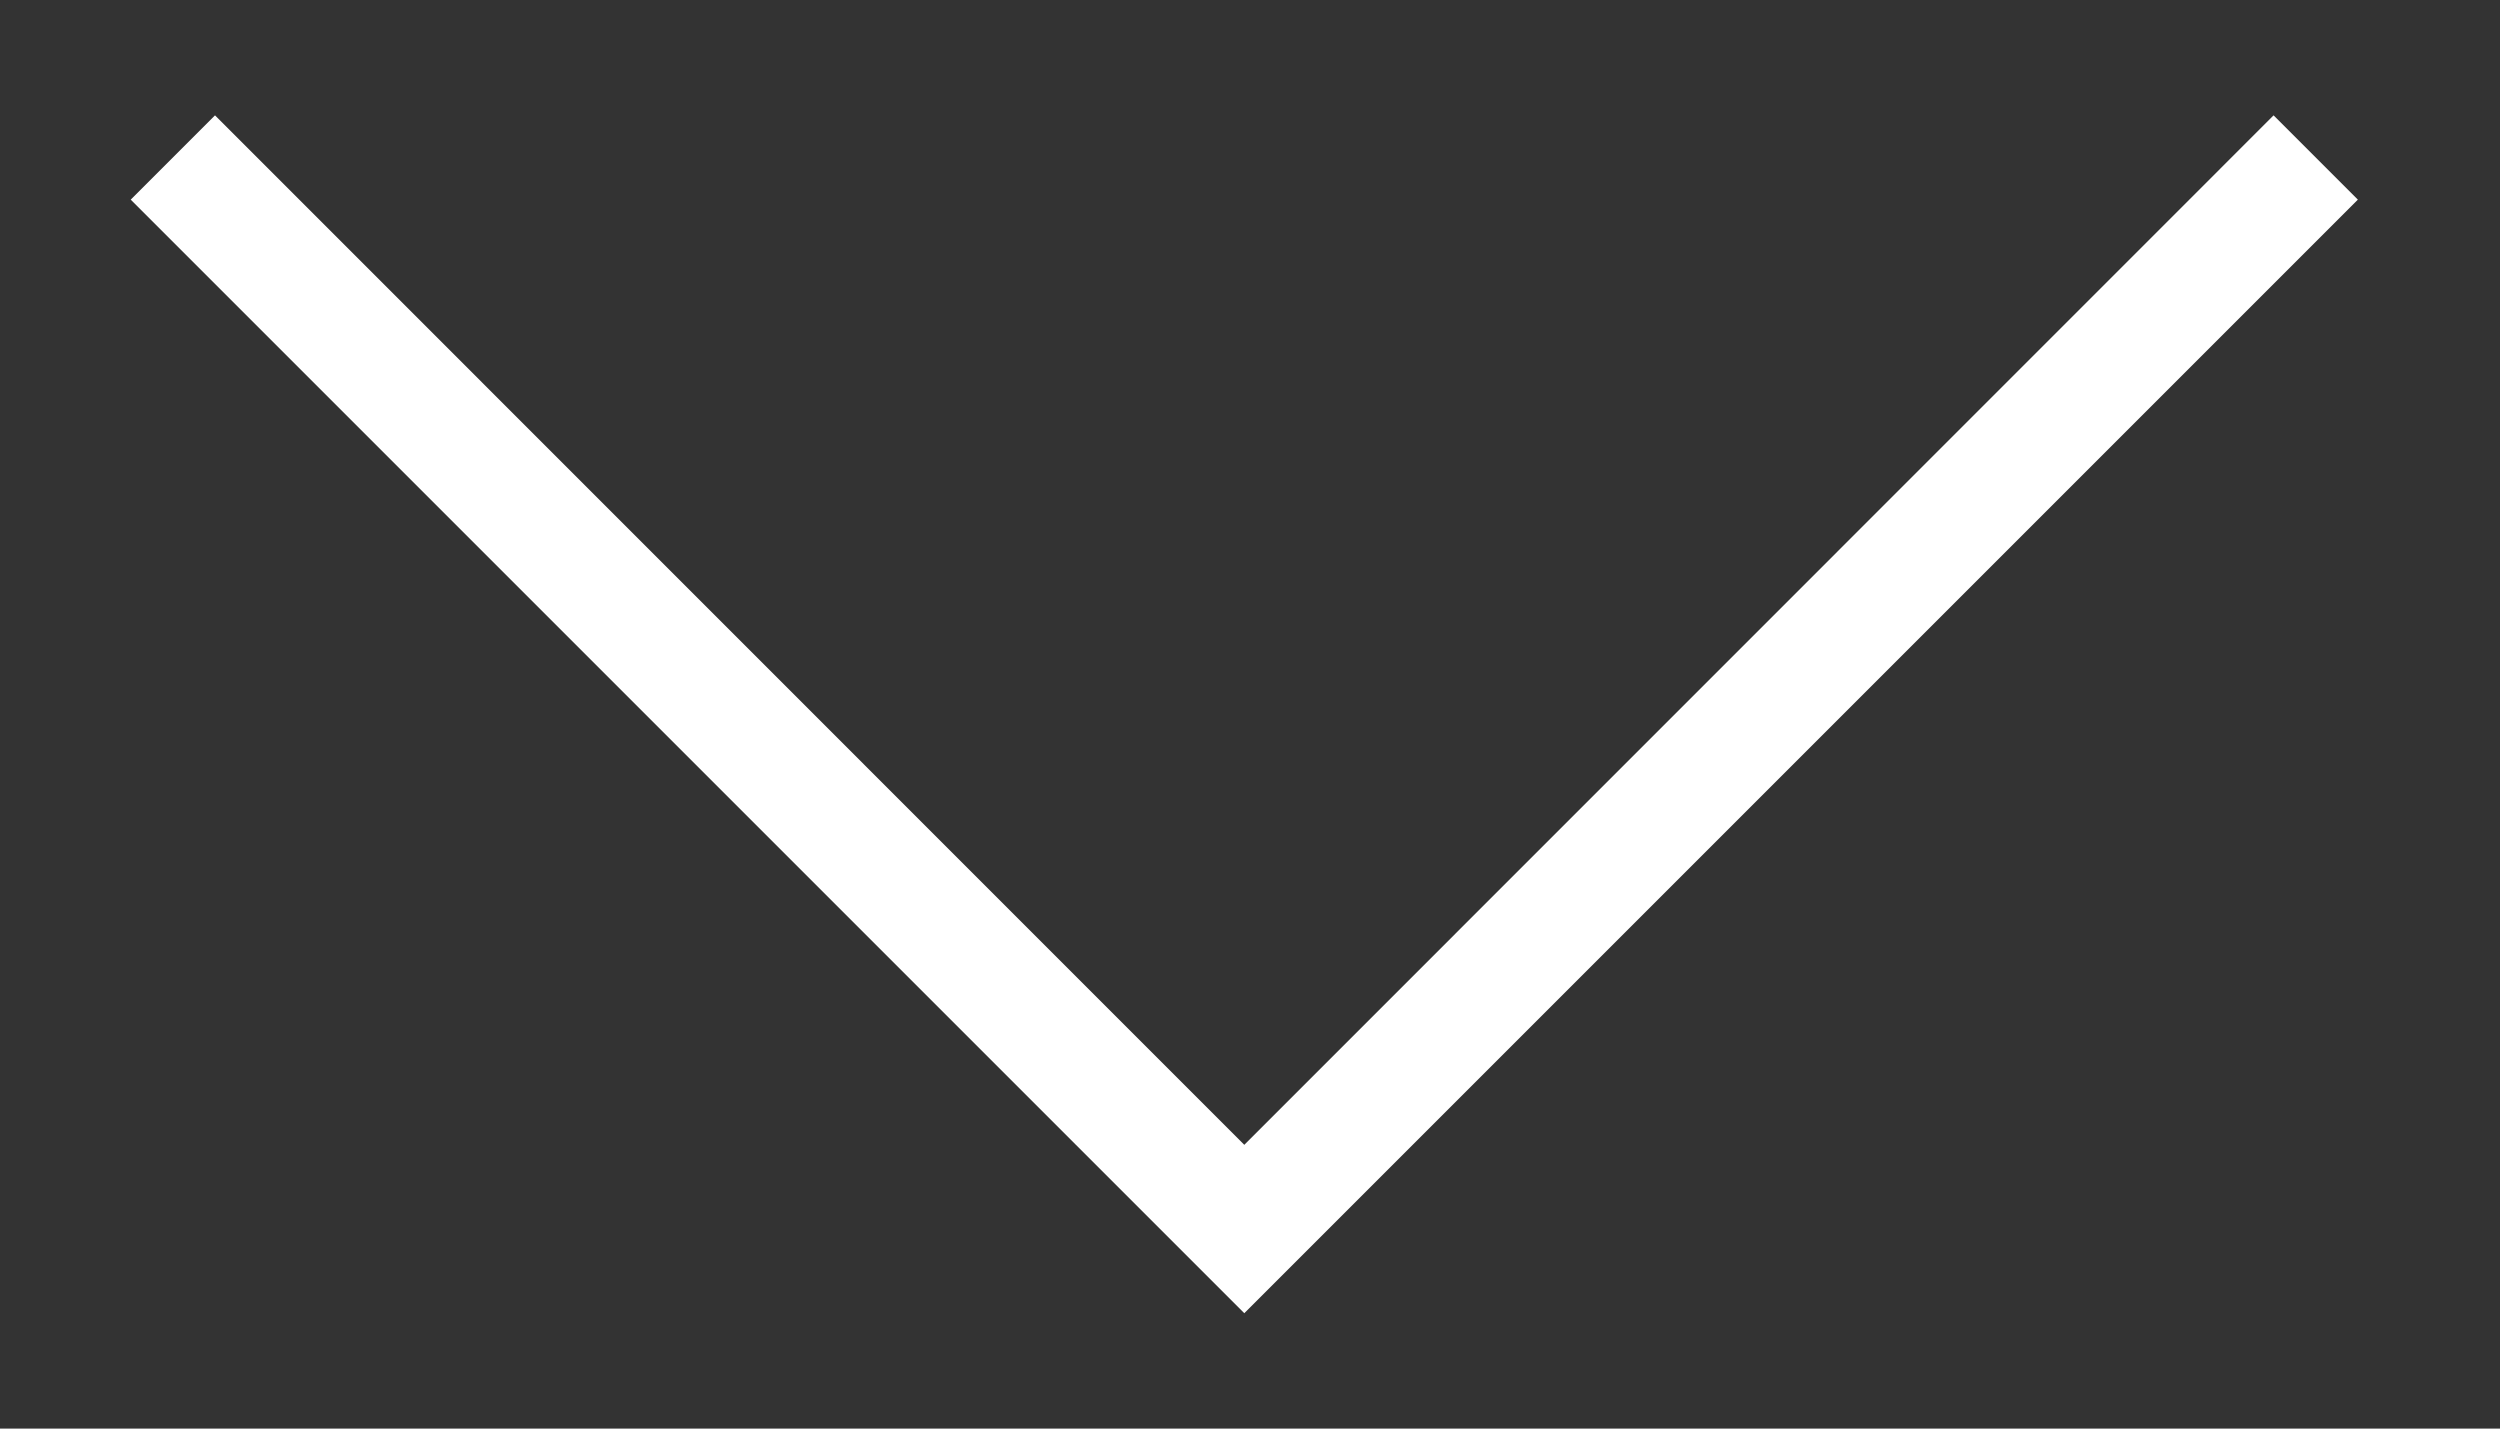
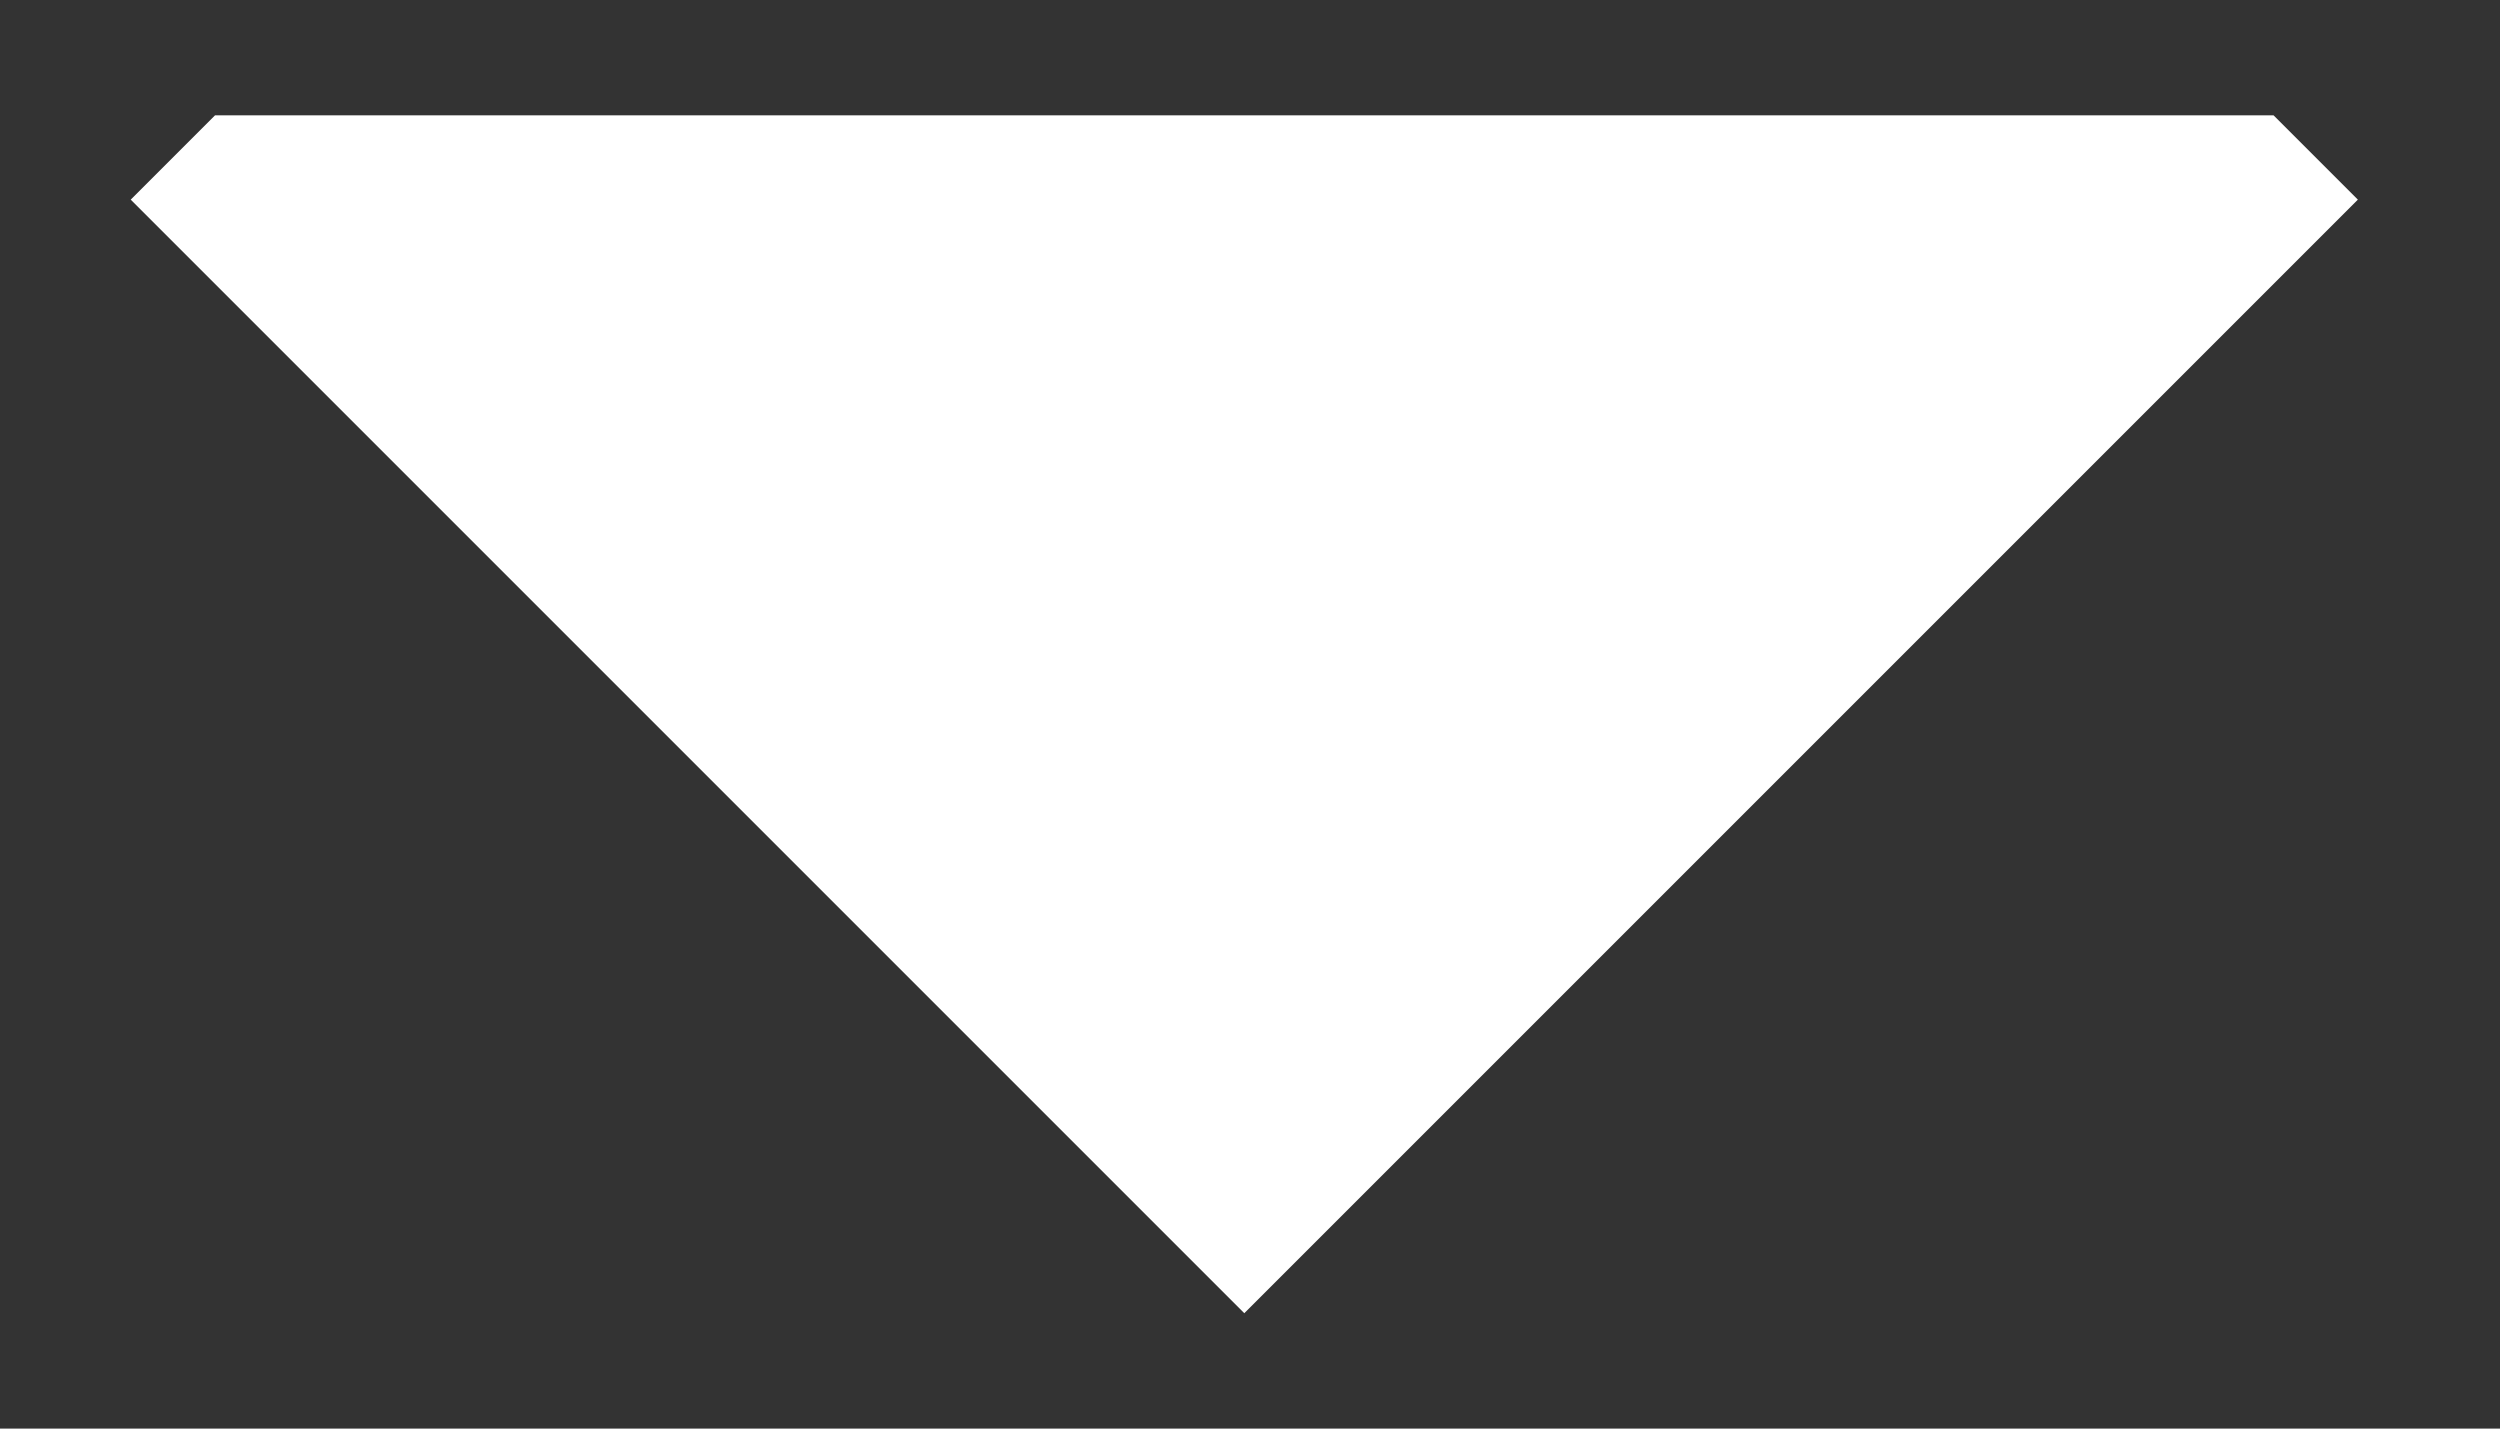
<svg xmlns="http://www.w3.org/2000/svg" width="14" height="8" viewBox="0 0 14 8" fill="none">
  <rect x="0" y="0" width="14" height="8" fill="#333333" stroke="none" />
-   <path fill-rule="evenodd" clip-rule="evenodd" d="M0.732 1.118L1.204 0.646L6.968 6.411L12.732 0.646L13.204 1.118L6.968 7.354L0.732 1.118Z" fill="white" />
+   <path fill-rule="evenodd" clip-rule="evenodd" d="M0.732 1.118L1.204 0.646L12.732 0.646L13.204 1.118L6.968 7.354L0.732 1.118Z" fill="white" />
</svg>